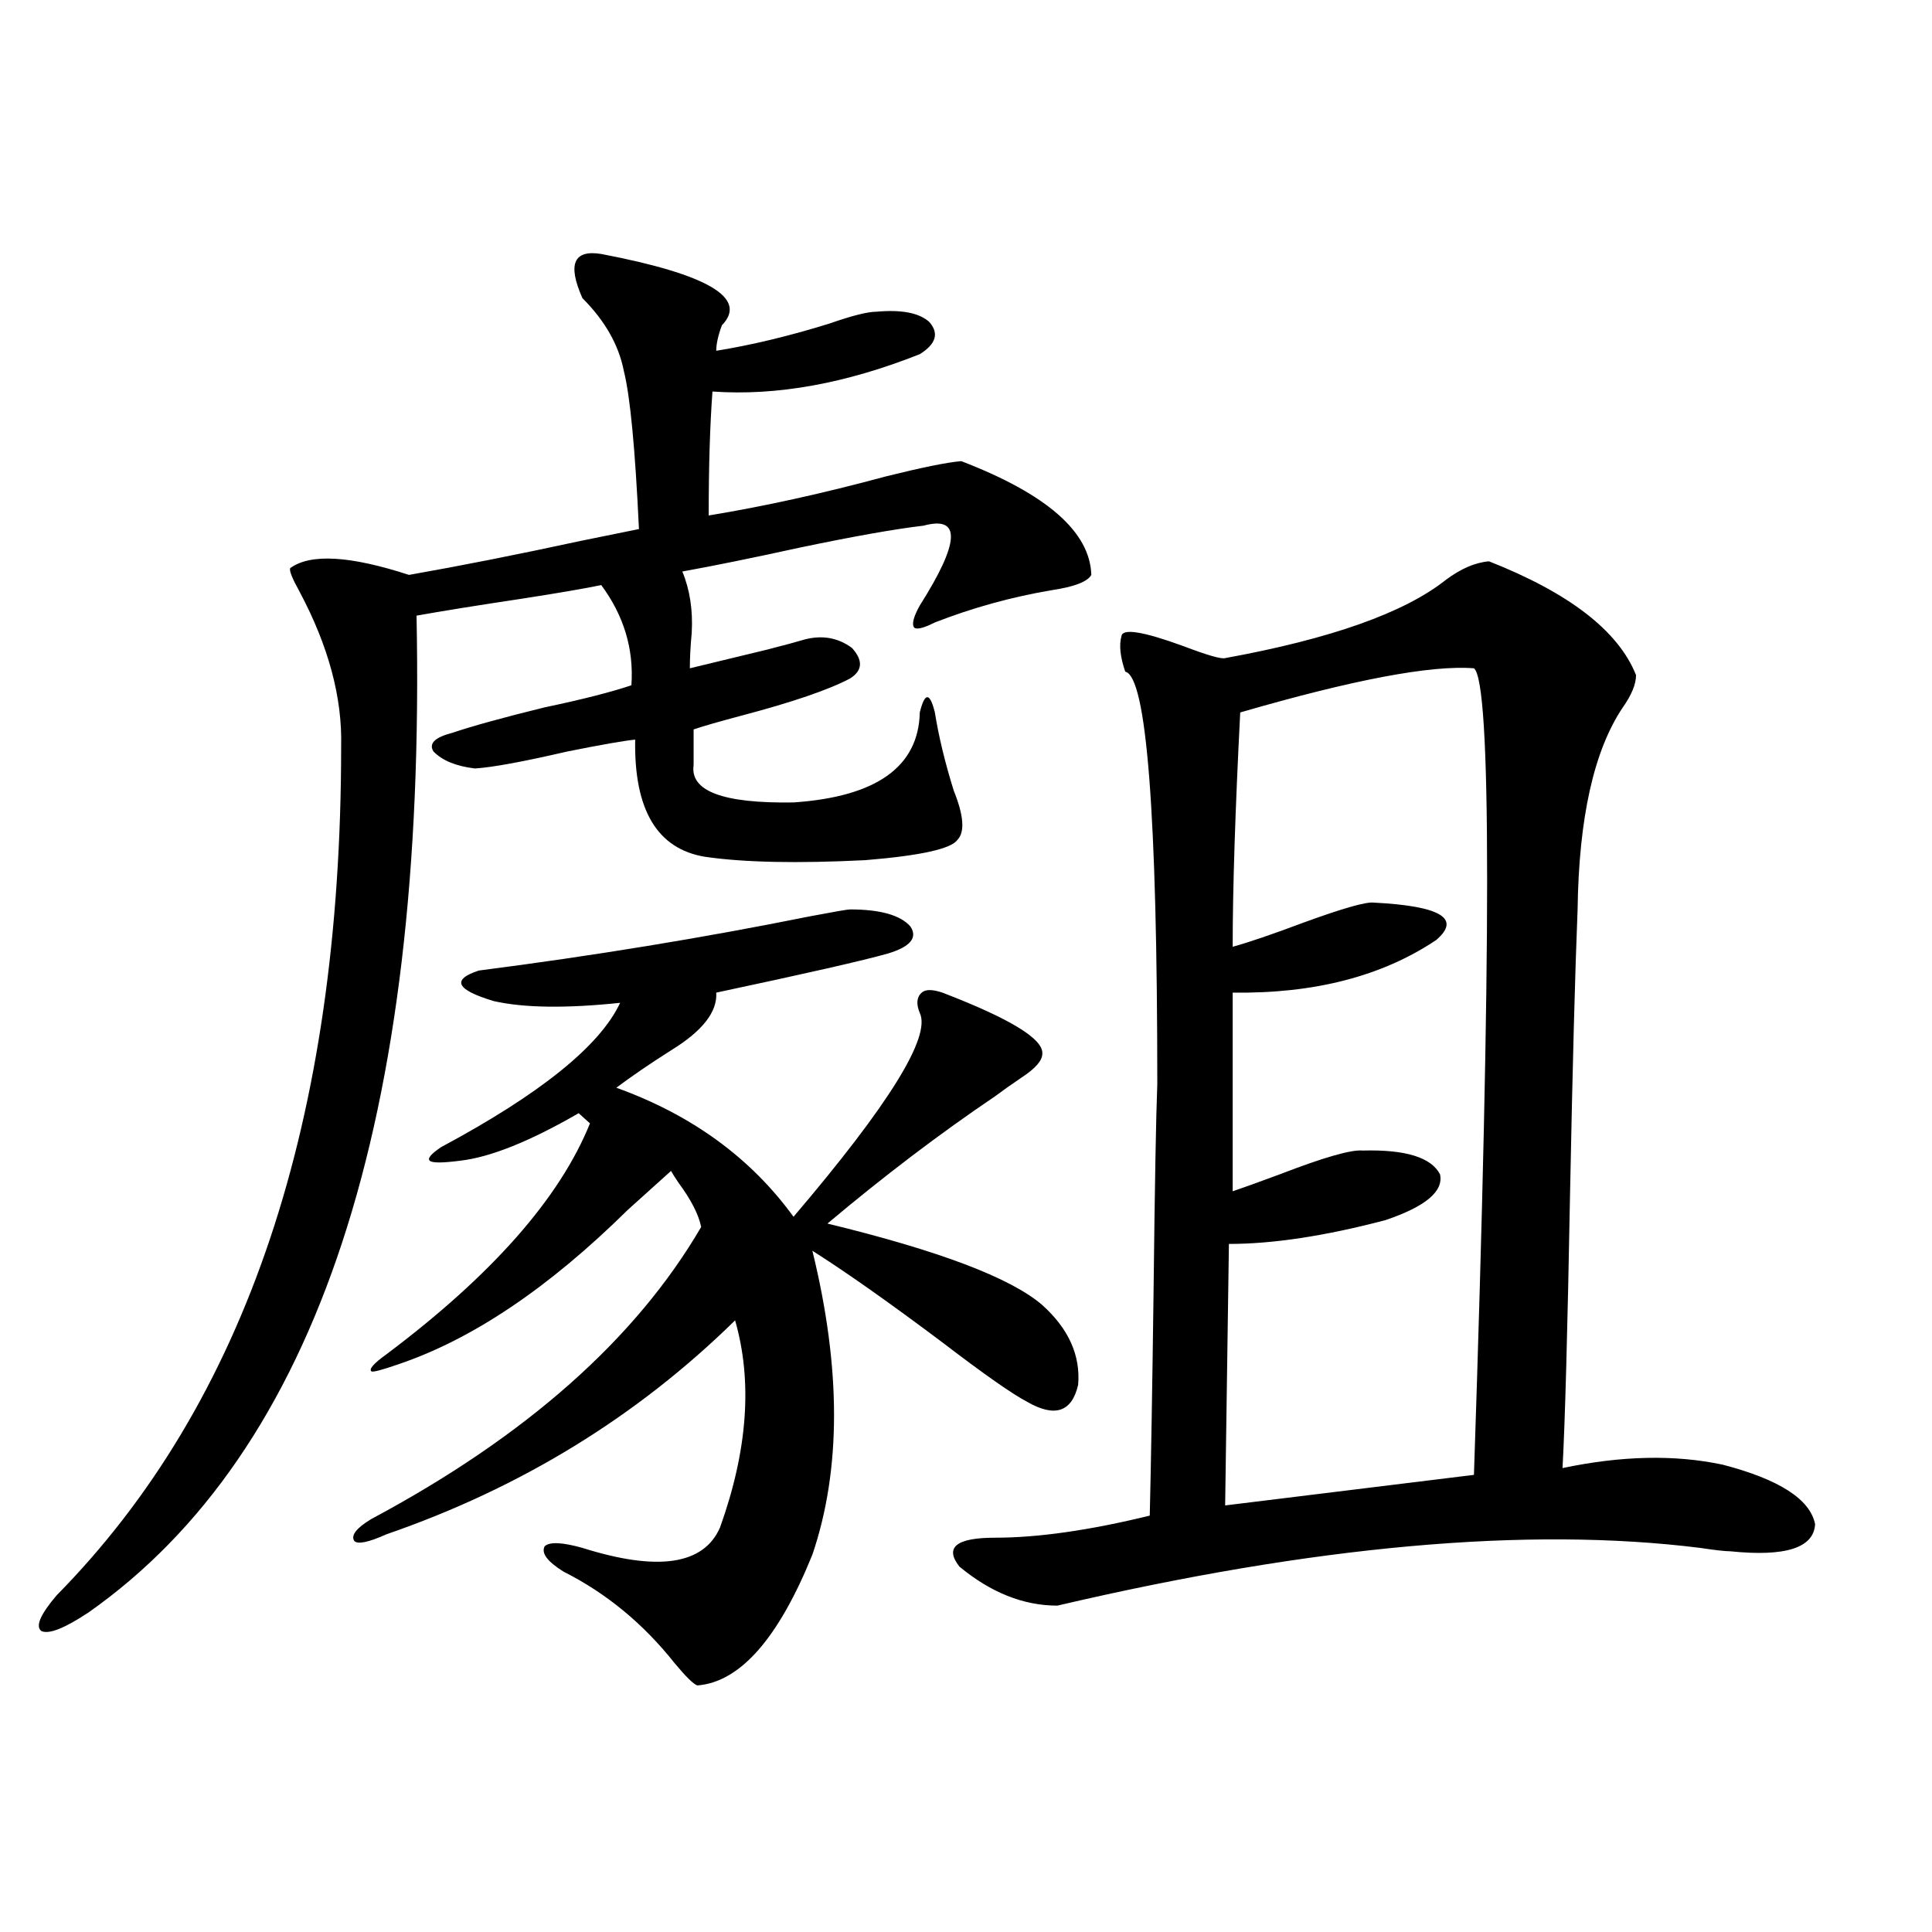
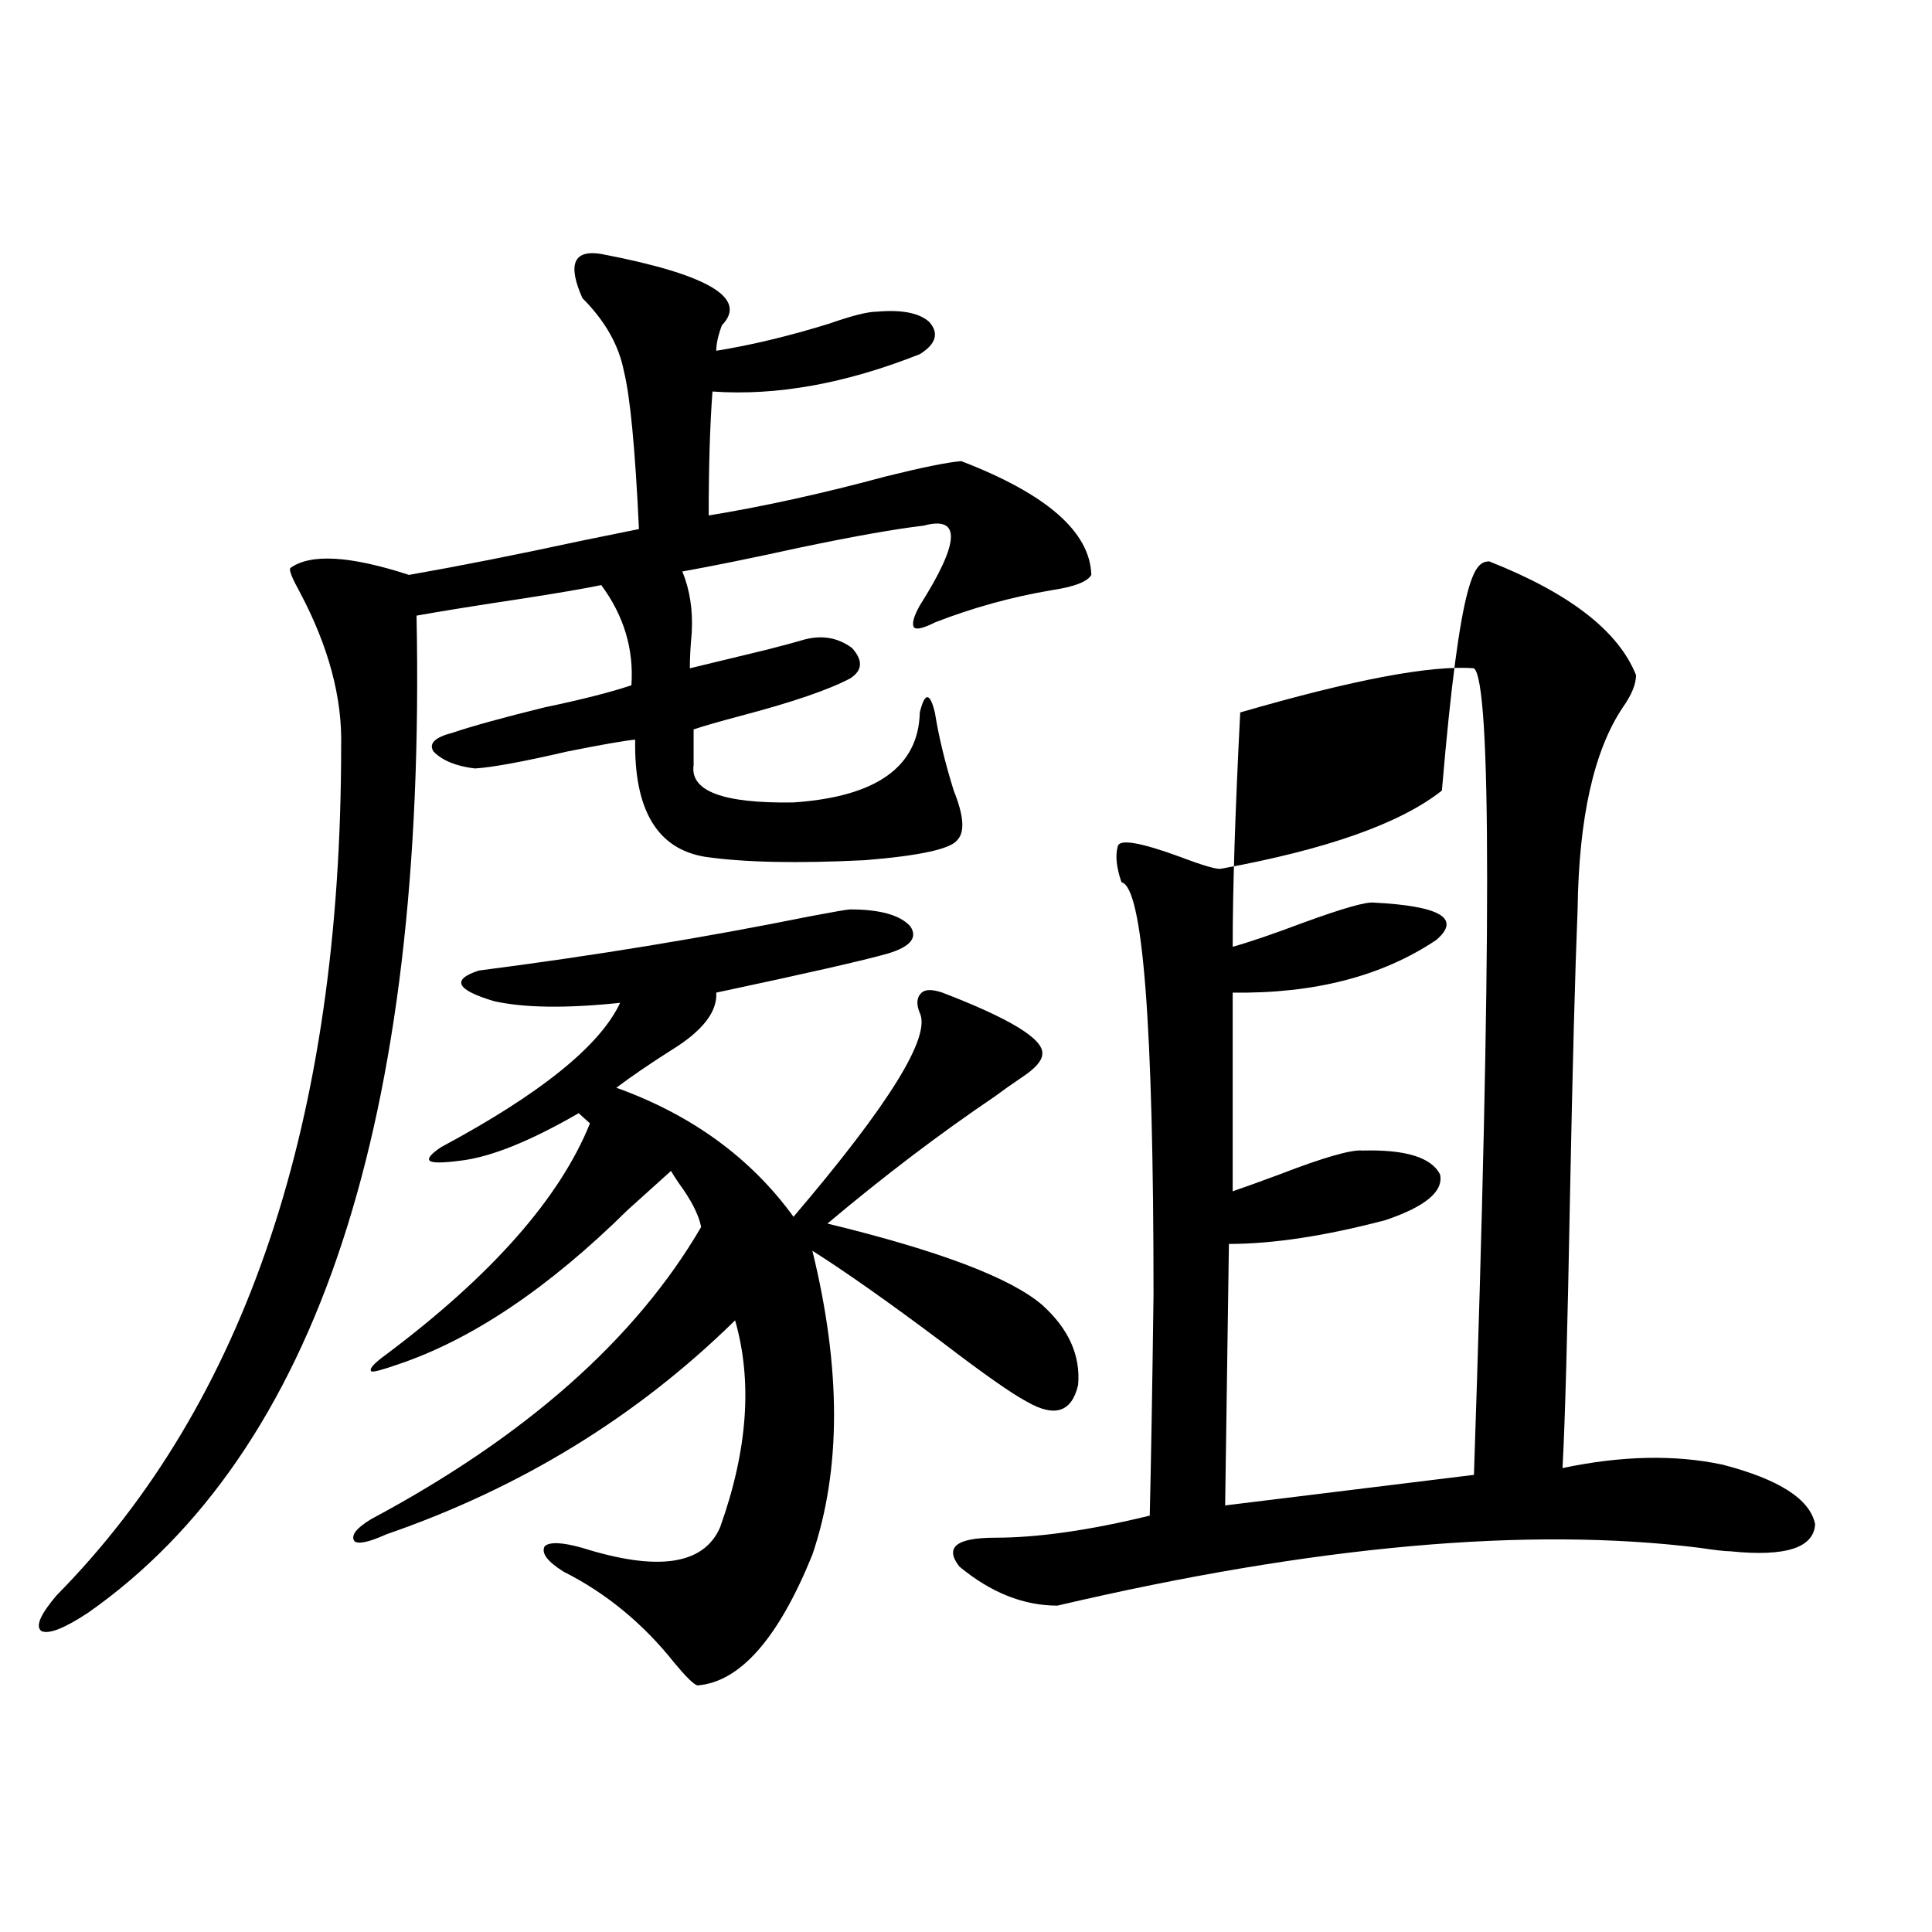
<svg xmlns="http://www.w3.org/2000/svg" version="1.1" id="图层_1" x="0px" y="0px" width="1000px" height="1000px" viewBox="0 0 1000 1000" enable-background="new 0 0 1000 1000" xml:space="preserve">
-   <path d="M311.212,131.457c55.273,10.547,76.096,22.852,62.438,36.914c-1.951,5.273-2.927,9.668-2.927,13.184  c18.201-2.925,37.712-7.608,58.535-14.063c11.707-4.093,19.832-6.152,24.39-6.152c13.003-1.167,22.103,0.591,27.316,5.273  c5.198,5.864,3.567,11.426-4.878,16.699c-38.383,15.243-74.145,21.685-107.314,19.336c-1.311,17.578-1.951,38.974-1.951,64.16  c28.612-4.683,59.175-11.426,91.705-20.215c18.856-4.683,31.859-7.319,39.023-7.91c44.221,17.001,66.66,36.626,67.315,58.887  c-1.951,3.516-8.78,6.152-20.487,7.91c-20.823,3.516-40.975,9.091-60.486,16.699c-5.854,2.938-9.436,3.817-10.731,2.637  c-1.311-1.758-0.335-5.562,2.927-11.426c20.807-32.808,21.463-46.582,1.951-41.309c-14.969,1.758-36.432,5.575-64.389,11.426  c-24.07,5.273-44.237,9.38-60.486,12.305c3.902,9.38,5.518,19.927,4.878,31.641c-0.656,7.031-0.976,13.184-0.976,18.457  c9.756-2.335,23.079-5.562,39.999-9.668c9.1-2.335,15.609-4.093,19.512-5.273c9.1-2.335,17.225-0.879,24.39,4.395  c5.854,6.454,5.518,11.728-0.976,15.82c-11.067,5.864-29.923,12.305-56.584,19.336c-11.067,2.938-19.192,5.273-24.39,7.031v18.457  c-1.951,13.485,15.274,19.927,51.706,19.336c42.926-2.925,64.709-18.457,65.364-46.582c1.296-5.273,2.591-7.91,3.902-7.91  c1.296,0,2.591,2.637,3.902,7.91c1.951,12.305,5.198,25.79,9.756,40.43c5.198,12.896,5.854,21.396,1.951,25.488  c-3.262,4.696-19.192,8.212-47.804,10.547c-35.121,1.758-62.773,1.181-82.925-1.758c-24.725-4.093-36.752-24.308-36.097-60.645  c-5.854,0.591-17.561,2.637-35.121,6.152c-22.774,5.273-38.703,8.212-47.804,8.789c-9.756-1.167-16.92-4.093-21.463-8.789  c-2.607-4.093,0.64-7.319,9.756-9.668c10.396-3.516,26.341-7.91,47.804-13.184c19.512-4.093,34.466-7.91,44.877-11.426  c1.296-18.745-3.902-36.035-15.609-51.855c-8.46,1.758-22.118,4.106-40.975,7.031c-23.414,3.516-41.63,6.454-54.633,8.789  c5.198,260.747-51.386,432.724-169.752,515.918c-12.363,8.198-20.487,11.426-24.39,9.668c-3.262-2.349-0.656-8.501,7.805-18.457  c98.199-99.604,147.313-246.094,147.313-439.453c0.64-25.187-6.509-51.855-21.463-79.98c-3.902-7.031-5.533-11.124-4.878-12.305  c10.396-7.608,30.883-6.44,61.462,3.516c26.661-4.683,56.249-10.547,88.778-17.578c14.298-2.925,24.39-4.972,30.243-6.152  c-1.951-41.597-4.558-68.843-7.805-81.738c-2.607-13.472-9.756-26.065-21.463-37.793  C293.652,136.73,296.899,129.122,311.212,131.457z M439.99,470.715c15.609,0,26.005,2.938,31.219,8.789  c3.902,5.864,0,10.547-11.707,14.063c-12.363,3.516-41.95,10.259-88.778,20.215c0.64,9.97-7.165,19.927-23.414,29.883  c-11.067,7.031-20.487,13.485-28.292,19.336c39.023,14.063,69.587,36.337,91.705,66.797c49.419-58.008,71.218-93.164,65.364-105.469  c-1.951-4.683-1.631-8.198,0.976-10.547c1.951-1.758,5.518-1.758,10.731,0c35.121,13.485,52.346,24.032,51.706,31.641  c0,3.516-3.582,7.622-10.731,12.305c-5.213,3.516-9.756,6.743-13.658,9.668c-28.627,19.336-57.56,41.309-86.827,65.918  c57.88,14.063,94.952,28.125,111.217,42.188c13.658,12.305,19.832,26.079,18.536,41.309c-3.262,14.063-12.042,17.001-26.341,8.789  c-7.805-4.093-22.438-14.351-43.901-30.762c-27.316-20.503-49.755-36.323-67.315-47.461c14.954,60.946,14.954,113.379,0,157.324  c-17.561,43.354-37.408,65.918-59.511,67.676c-1.951-0.591-5.854-4.395-11.707-11.426c-16.265-20.517-35.457-36.337-57.56-47.461  c-8.46-5.273-11.707-9.668-9.756-13.184c2.591-2.335,9.1-2.046,19.512,0.879c39.023,12.305,62.758,8.789,71.218-10.547  c14.298-39.839,16.905-75.586,7.805-107.227c-50.73,49.81-110.897,86.724-180.483,110.742c-9.116,4.106-14.634,5.273-16.585,3.516  c-1.951-2.925,0.976-6.729,8.78-11.426c79.998-42.765,136.902-93.164,170.728-151.172c-1.311-6.44-5.213-14.063-11.707-22.852  c-1.951-2.925-3.262-4.972-3.902-6.152c-4.558,4.106-12.042,10.849-22.438,20.215c-40.975,40.43-80.654,67.099-119.021,79.98  c-8.46,2.938-13.018,4.106-13.658,3.516c-1.311-1.167,1.296-4.093,7.805-8.789c54.633-41.007,89.754-80.859,105.363-119.531  l-5.854-5.273c-25.365,14.653-45.853,22.852-61.462,24.609c-9.116,1.181-14.314,1.181-15.609,0c-1.311-1.167,0.64-3.516,5.854-7.031  c51.371-27.534,82.269-52.433,92.681-74.707c-27.972,2.938-49.755,2.637-65.364-0.879c-19.512-5.851-22.118-11.124-7.805-15.82  c59.175-7.608,116.415-16.987,171.703-28.125C431.85,471.896,438.679,470.715,439.99,470.715z M770.713,290.539  c41.615,16.411,66.98,36.035,76.096,58.887c0,4.696-2.286,10.259-6.829,16.699c-14.969,22.274-22.774,57.129-23.414,104.59  c-1.311,32.231-2.607,81.161-3.902,146.777c-1.311,71.493-2.607,118.954-3.902,142.383c30.563-6.44,58.2-7.031,82.925-1.758  c29.268,7.622,45.197,17.88,47.804,30.762c-0.656,12.305-15.29,17.001-43.901,14.063c-2.607,0-7.805-0.577-15.609-1.758  c-89.114-11.124-199.995-1.167-332.675,29.883c-17.561,0-34.481-6.743-50.73-20.215c-7.805-9.956-1.631-14.941,18.536-14.941  c22.103,0,48.779-3.804,79.998-11.426c0.64-26.367,1.296-64.448,1.951-114.258c0.64-56.25,1.296-92.573,1.951-108.984  c0-140.034-5.533-211.226-16.585-213.574c-2.607-7.608-3.262-13.761-1.951-18.457c0.64-4.093,11.372-2.335,32.194,5.273  c12.347,4.696,19.512,6.743,21.463,6.152c54.633-9.956,92.681-23.429,114.144-40.43C756.08,294.356,763.549,291.13,770.713,290.539z   M762.909,345.91c-22.118-1.758-62.438,5.864-120.973,22.852c-2.607,50.977-3.902,91.406-3.902,121.289  c8.445-2.335,20.487-6.44,36.097-12.305c20.807-7.608,33.17-11.124,37.072-10.547c34.466,1.758,45.197,8.212,32.194,19.336  c-27.972,18.759-63.093,27.837-105.363,27.246v102.832c5.198-1.758,13.323-4.683,24.39-8.789  c22.759-8.789,37.072-12.882,42.926-12.305c22.103-0.577,35.441,3.516,39.999,12.305c1.951,8.789-7.485,16.699-28.292,23.73  c-31.219,8.212-58.215,12.305-80.974,12.305l-1.951,135.352l128.777-15.82C772.009,492.11,772.009,352.941,762.909,345.91z" />
+   <path d="M311.212,131.457c55.273,10.547,76.096,22.852,62.438,36.914c-1.951,5.273-2.927,9.668-2.927,13.184  c18.201-2.925,37.712-7.608,58.535-14.063c11.707-4.093,19.832-6.152,24.39-6.152c13.003-1.167,22.103,0.591,27.316,5.273  c5.198,5.864,3.567,11.426-4.878,16.699c-38.383,15.243-74.145,21.685-107.314,19.336c-1.311,17.578-1.951,38.974-1.951,64.16  c28.612-4.683,59.175-11.426,91.705-20.215c18.856-4.683,31.859-7.319,39.023-7.91c44.221,17.001,66.66,36.626,67.315,58.887  c-1.951,3.516-8.78,6.152-20.487,7.91c-20.823,3.516-40.975,9.091-60.486,16.699c-5.854,2.938-9.436,3.817-10.731,2.637  c-1.311-1.758-0.335-5.562,2.927-11.426c20.807-32.808,21.463-46.582,1.951-41.309c-14.969,1.758-36.432,5.575-64.389,11.426  c-24.07,5.273-44.237,9.38-60.486,12.305c3.902,9.38,5.518,19.927,4.878,31.641c-0.656,7.031-0.976,13.184-0.976,18.457  c9.756-2.335,23.079-5.562,39.999-9.668c9.1-2.335,15.609-4.093,19.512-5.273c9.1-2.335,17.225-0.879,24.39,4.395  c5.854,6.454,5.518,11.728-0.976,15.82c-11.067,5.864-29.923,12.305-56.584,19.336c-11.067,2.938-19.192,5.273-24.39,7.031v18.457  c-1.951,13.485,15.274,19.927,51.706,19.336c42.926-2.925,64.709-18.457,65.364-46.582c1.296-5.273,2.591-7.91,3.902-7.91  c1.296,0,2.591,2.637,3.902,7.91c1.951,12.305,5.198,25.79,9.756,40.43c5.198,12.896,5.854,21.396,1.951,25.488  c-3.262,4.696-19.192,8.212-47.804,10.547c-35.121,1.758-62.773,1.181-82.925-1.758c-24.725-4.093-36.752-24.308-36.097-60.645  c-5.854,0.591-17.561,2.637-35.121,6.152c-22.774,5.273-38.703,8.212-47.804,8.789c-9.756-1.167-16.92-4.093-21.463-8.789  c-2.607-4.093,0.64-7.319,9.756-9.668c10.396-3.516,26.341-7.91,47.804-13.184c19.512-4.093,34.466-7.91,44.877-11.426  c1.296-18.745-3.902-36.035-15.609-51.855c-8.46,1.758-22.118,4.106-40.975,7.031c-23.414,3.516-41.63,6.454-54.633,8.789  c5.198,260.747-51.386,432.724-169.752,515.918c-12.363,8.198-20.487,11.426-24.39,9.668c-3.262-2.349-0.656-8.501,7.805-18.457  c98.199-99.604,147.313-246.094,147.313-439.453c0.64-25.187-6.509-51.855-21.463-79.98c-3.902-7.031-5.533-11.124-4.878-12.305  c10.396-7.608,30.883-6.44,61.462,3.516c26.661-4.683,56.249-10.547,88.778-17.578c14.298-2.925,24.39-4.972,30.243-6.152  c-1.951-41.597-4.558-68.843-7.805-81.738c-2.607-13.472-9.756-26.065-21.463-37.793  C293.652,136.73,296.899,129.122,311.212,131.457z M439.99,470.715c15.609,0,26.005,2.938,31.219,8.789  c3.902,5.864,0,10.547-11.707,14.063c-12.363,3.516-41.95,10.259-88.778,20.215c0.64,9.97-7.165,19.927-23.414,29.883  c-11.067,7.031-20.487,13.485-28.292,19.336c39.023,14.063,69.587,36.337,91.705,66.797c49.419-58.008,71.218-93.164,65.364-105.469  c-1.951-4.683-1.631-8.198,0.976-10.547c1.951-1.758,5.518-1.758,10.731,0c35.121,13.485,52.346,24.032,51.706,31.641  c0,3.516-3.582,7.622-10.731,12.305c-5.213,3.516-9.756,6.743-13.658,9.668c-28.627,19.336-57.56,41.309-86.827,65.918  c57.88,14.063,94.952,28.125,111.217,42.188c13.658,12.305,19.832,26.079,18.536,41.309c-3.262,14.063-12.042,17.001-26.341,8.789  c-7.805-4.093-22.438-14.351-43.901-30.762c-27.316-20.503-49.755-36.323-67.315-47.461c14.954,60.946,14.954,113.379,0,157.324  c-17.561,43.354-37.408,65.918-59.511,67.676c-1.951-0.591-5.854-4.395-11.707-11.426c-16.265-20.517-35.457-36.337-57.56-47.461  c-8.46-5.273-11.707-9.668-9.756-13.184c2.591-2.335,9.1-2.046,19.512,0.879c39.023,12.305,62.758,8.789,71.218-10.547  c14.298-39.839,16.905-75.586,7.805-107.227c-50.73,49.81-110.897,86.724-180.483,110.742c-9.116,4.106-14.634,5.273-16.585,3.516  c-1.951-2.925,0.976-6.729,8.78-11.426c79.998-42.765,136.902-93.164,170.728-151.172c-1.311-6.44-5.213-14.063-11.707-22.852  c-1.951-2.925-3.262-4.972-3.902-6.152c-4.558,4.106-12.042,10.849-22.438,20.215c-40.975,40.43-80.654,67.099-119.021,79.98  c-8.46,2.938-13.018,4.106-13.658,3.516c-1.311-1.167,1.296-4.093,7.805-8.789c54.633-41.007,89.754-80.859,105.363-119.531  l-5.854-5.273c-25.365,14.653-45.853,22.852-61.462,24.609c-9.116,1.181-14.314,1.181-15.609,0c-1.311-1.167,0.64-3.516,5.854-7.031  c51.371-27.534,82.269-52.433,92.681-74.707c-27.972,2.938-49.755,2.637-65.364-0.879c-19.512-5.851-22.118-11.124-7.805-15.82  c59.175-7.608,116.415-16.987,171.703-28.125C431.85,471.896,438.679,470.715,439.99,470.715z M770.713,290.539  c41.615,16.411,66.98,36.035,76.096,58.887c0,4.696-2.286,10.259-6.829,16.699c-14.969,22.274-22.774,57.129-23.414,104.59  c-1.311,32.231-2.607,81.161-3.902,146.777c-1.311,71.493-2.607,118.954-3.902,142.383c30.563-6.44,58.2-7.031,82.925-1.758  c29.268,7.622,45.197,17.88,47.804,30.762c-0.656,12.305-15.29,17.001-43.901,14.063c-2.607,0-7.805-0.577-15.609-1.758  c-89.114-11.124-199.995-1.167-332.675,29.883c-17.561,0-34.481-6.743-50.73-20.215c-7.805-9.956-1.631-14.941,18.536-14.941  c22.103,0,48.779-3.804,79.998-11.426c0.64-26.367,1.296-64.448,1.951-114.258c0-140.034-5.533-211.226-16.585-213.574c-2.607-7.608-3.262-13.761-1.951-18.457c0.64-4.093,11.372-2.335,32.194,5.273  c12.347,4.696,19.512,6.743,21.463,6.152c54.633-9.956,92.681-23.429,114.144-40.43C756.08,294.356,763.549,291.13,770.713,290.539z   M762.909,345.91c-22.118-1.758-62.438,5.864-120.973,22.852c-2.607,50.977-3.902,91.406-3.902,121.289  c8.445-2.335,20.487-6.44,36.097-12.305c20.807-7.608,33.17-11.124,37.072-10.547c34.466,1.758,45.197,8.212,32.194,19.336  c-27.972,18.759-63.093,27.837-105.363,27.246v102.832c5.198-1.758,13.323-4.683,24.39-8.789  c22.759-8.789,37.072-12.882,42.926-12.305c22.103-0.577,35.441,3.516,39.999,12.305c1.951,8.789-7.485,16.699-28.292,23.73  c-31.219,8.212-58.215,12.305-80.974,12.305l-1.951,135.352l128.777-15.82C772.009,492.11,772.009,352.941,762.909,345.91z" />
</svg>